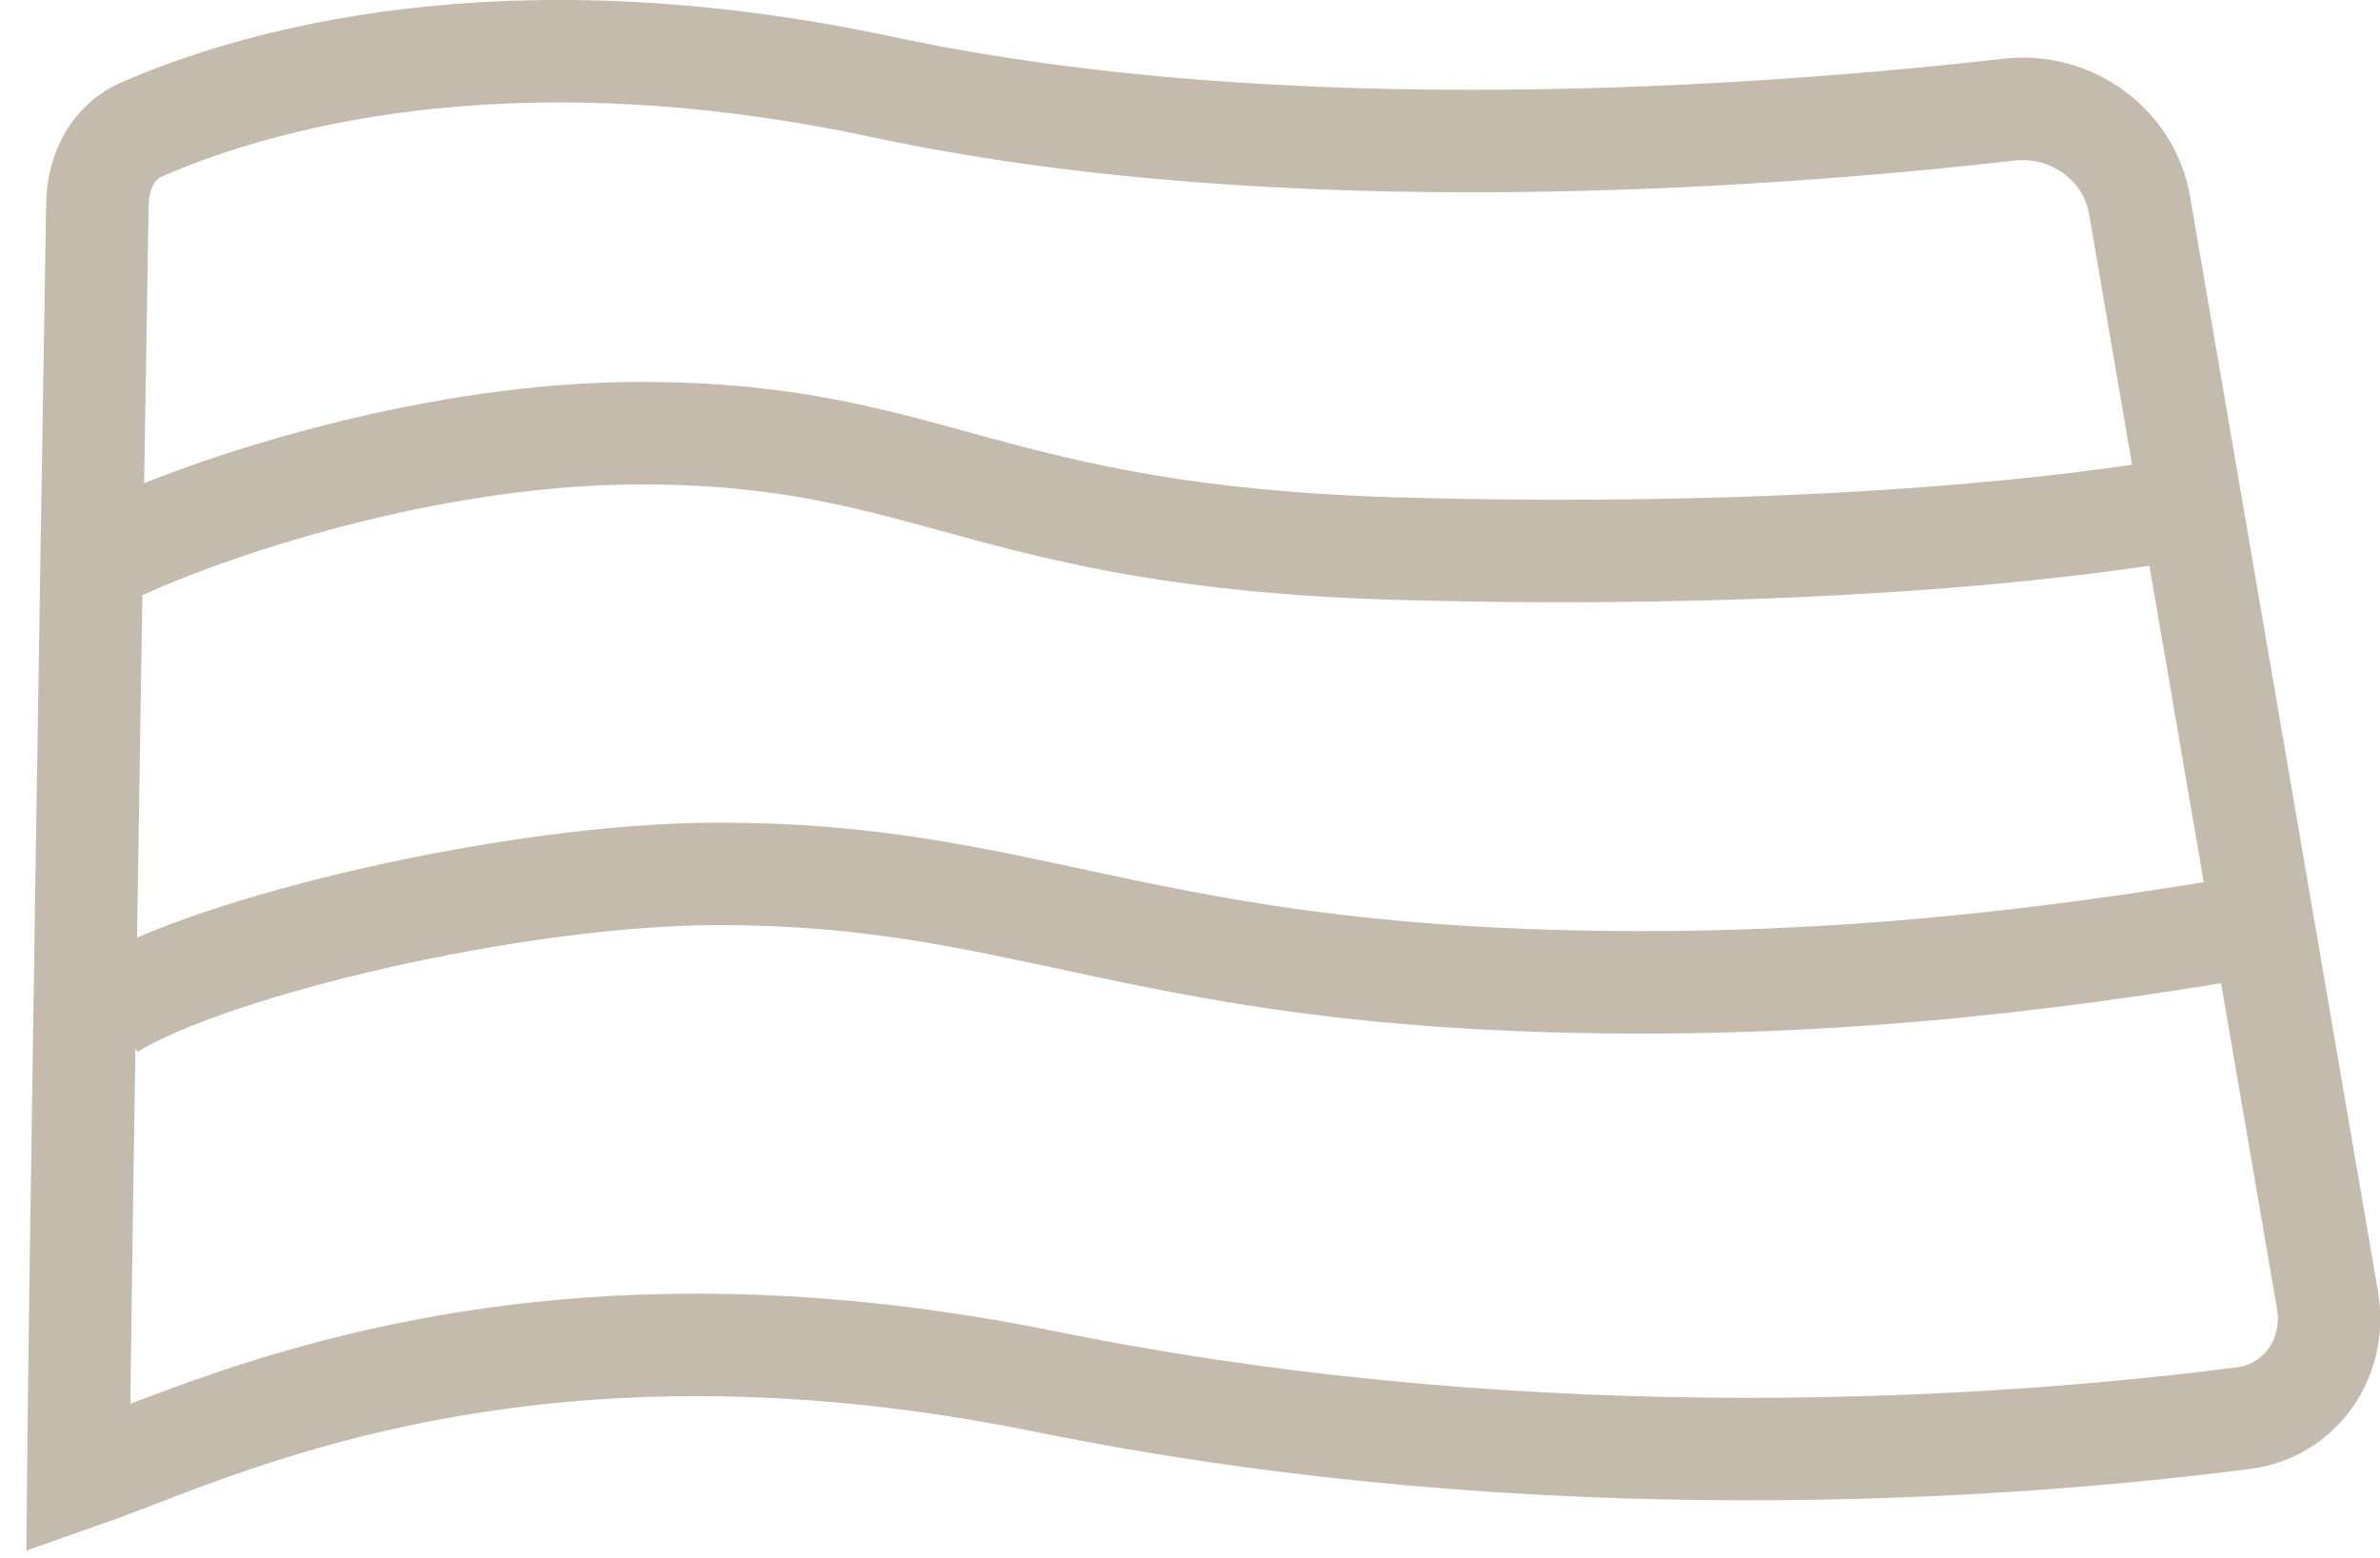
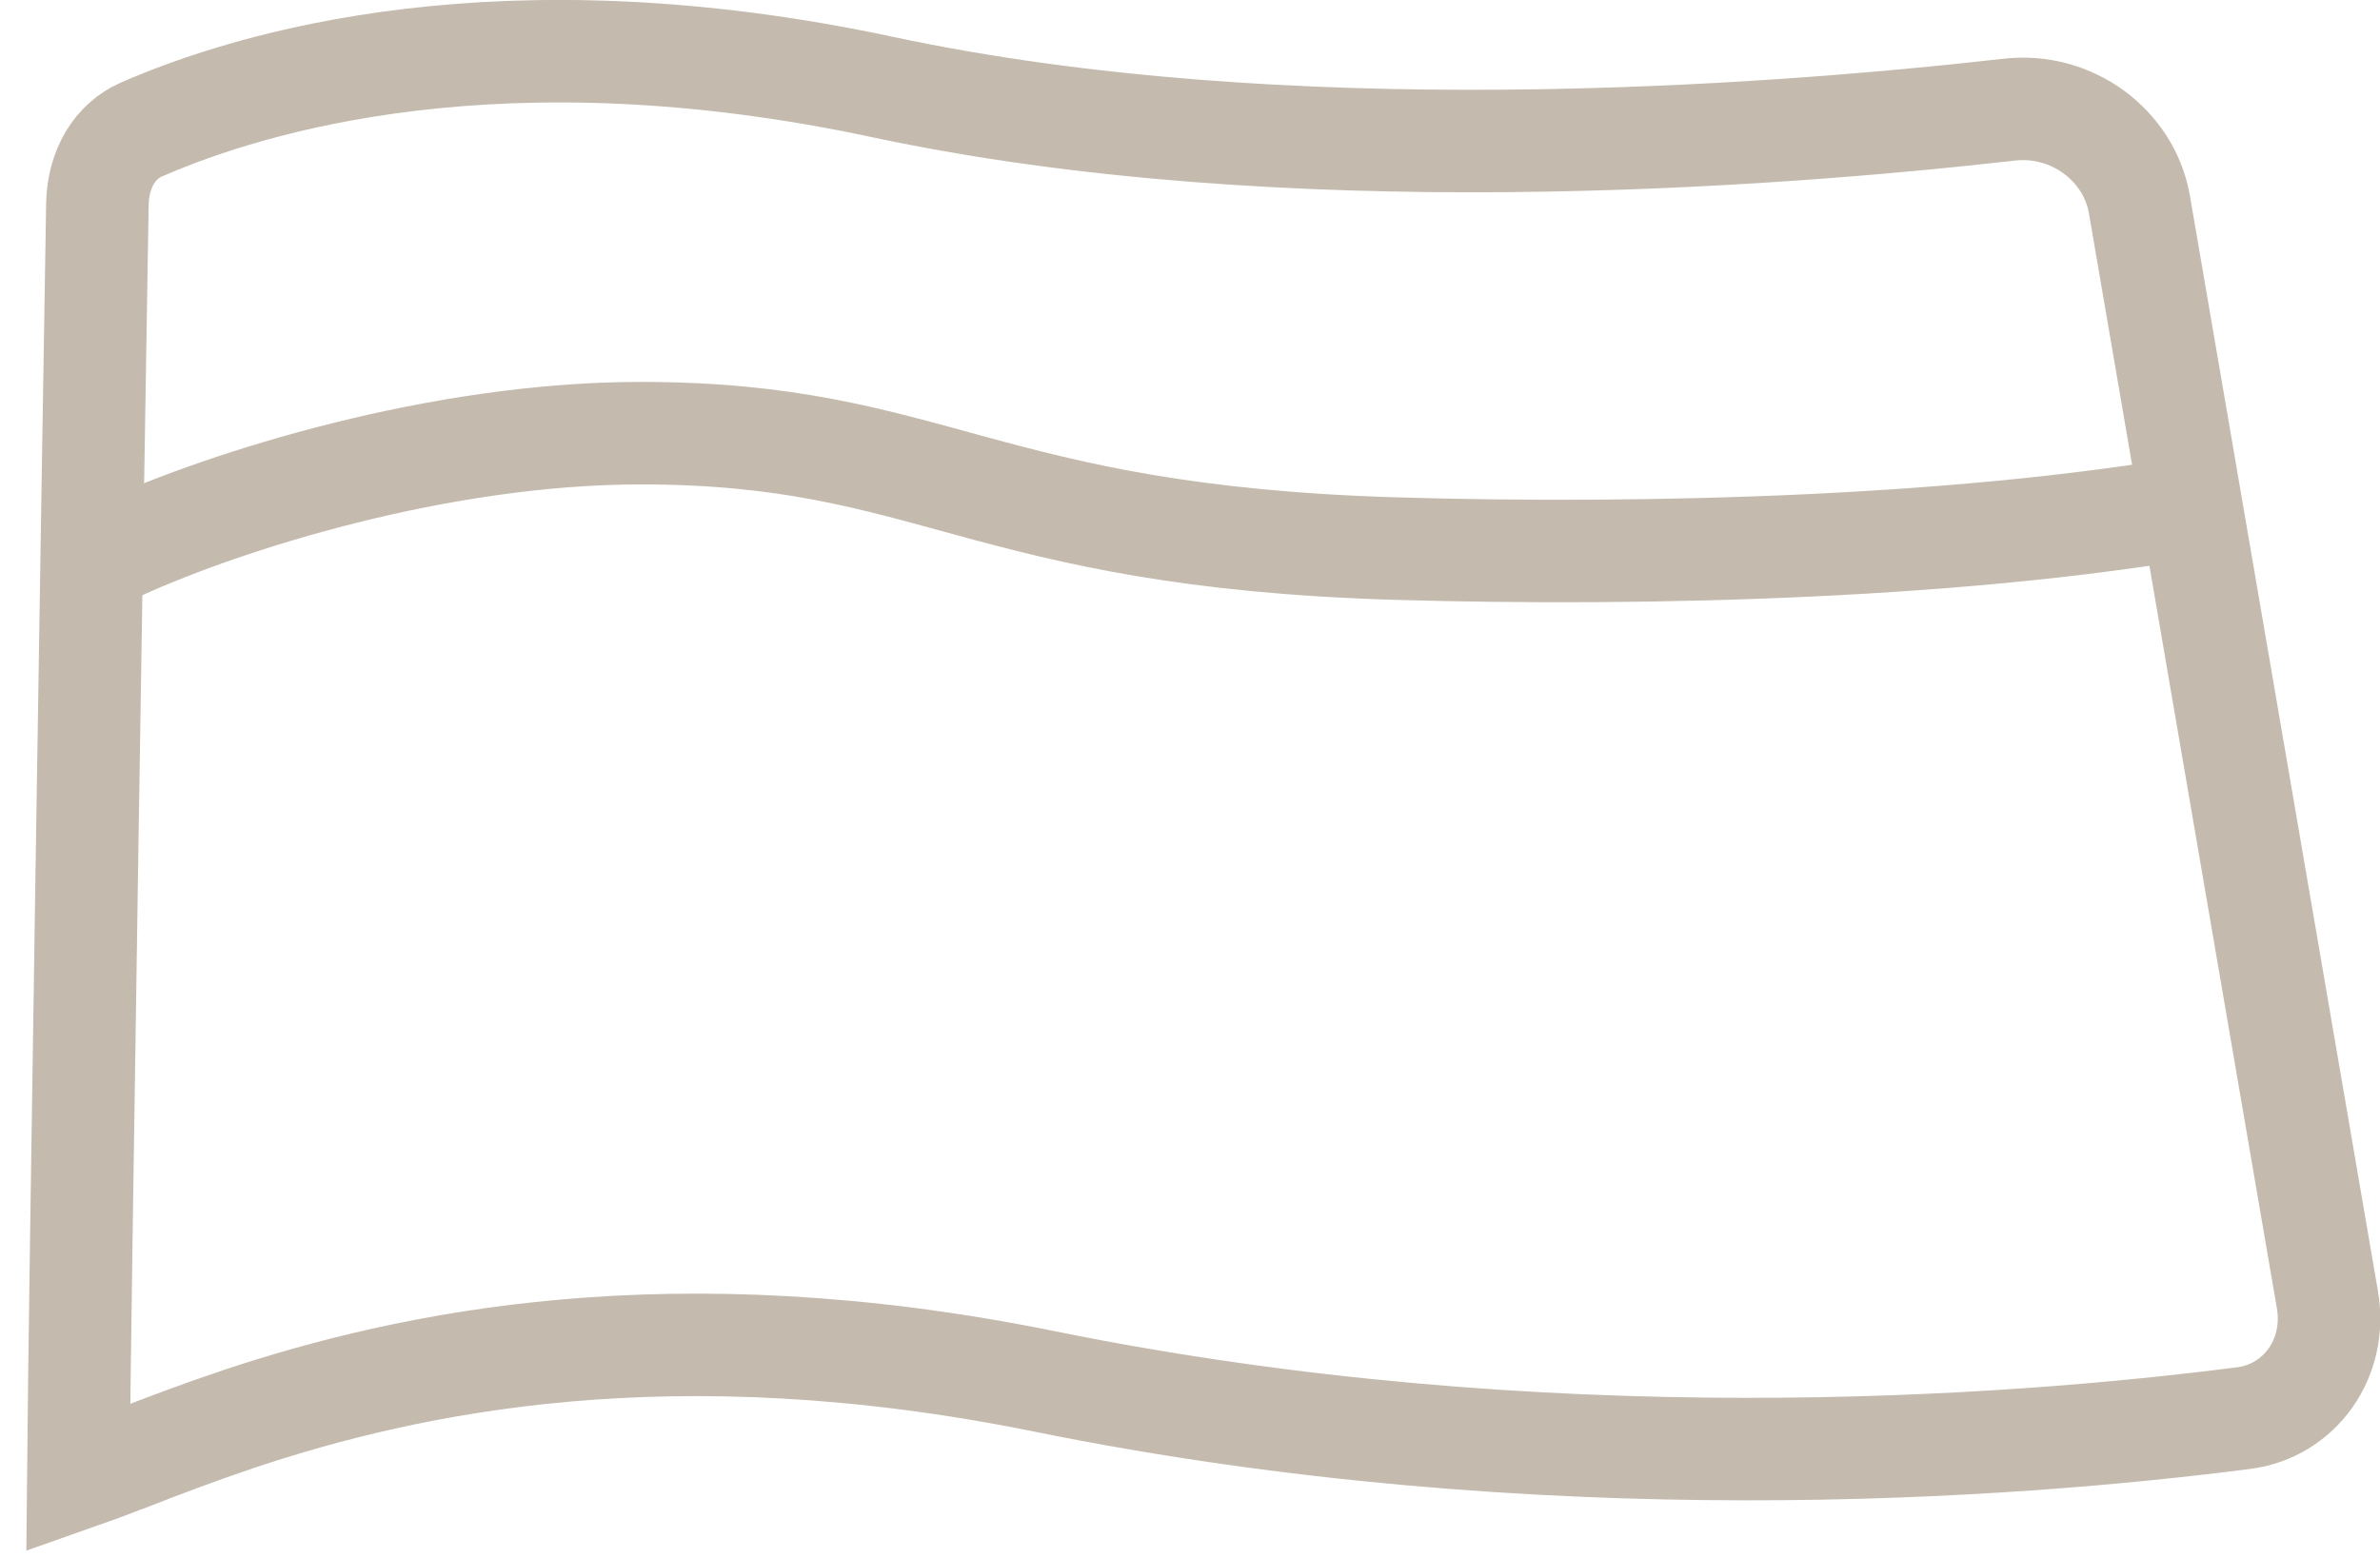
<svg xmlns="http://www.w3.org/2000/svg" id="uuid-bae71ea5-df17-41a2-826e-f75f5e4cf92e" width="69.65" height="45.62" viewBox="0 0 69.65 45.62">
-   <path d="m2.85,5.98c.02-1.06.53-1.85,1.27-2.18C7.36,2.38,14.71.17,25.84,2.55c11.76,2.51,25.81,1.47,32.96.66,1.83-.21,3.51,1.04,3.81,2.78l5.5,32.05c.3,1.73-.82,3.26-2.44,3.47-6.82.88-20.46,1.9-35.09-1.07-10.92-2.22-18.61-.56-23.57,1.09-1.22.41-2.27.81-3.14,1.15h-.01c-.66.26-1.17.45-1.57.59.05-5.54.43-29.45.56-37.28Zm-1.35,37.48h0s0,0,0,0Zm.79.64s0,.02,0,.02c0,0,0,0,0-.02Z" fill="none" stroke="#c4baad" stroke-width="3" />
+   <path d="m2.85,5.98c.02-1.06.53-1.85,1.27-2.18C7.36,2.38,14.71.17,25.84,2.55c11.76,2.51,25.81,1.47,32.96.66,1.83-.21,3.51,1.04,3.81,2.78l5.5,32.05c.3,1.73-.82,3.26-2.44,3.47-6.82.88-20.46,1.9-35.09-1.07-10.92-2.22-18.61-.56-23.57,1.09-1.22.41-2.27.81-3.14,1.15h-.01c-.66.26-1.17.45-1.57.59.05-5.54.43-29.45.56-37.28Zm-1.35,37.48h0s0,0,0,0Zm.79.64c0,0,0,0,0-.02Z" fill="none" stroke="#c4baad" stroke-width="3" />
  <path d="m3.54,16.06c3.1-1.41,9.32-3.38,15.21-3.38,8.57,0,9.93,3.02,22.13,3.38,7.19.21,16.96,0,24.36-1.41" fill="none" stroke="#c4baad" stroke-width="3" />
-   <path d="m3.24,29.51c2.95-1.81,11.82-3.93,17.81-3.93,8.72,0,12.01,2.79,24.42,3.14,8.85.25,15.91-.85,20.88-1.68" fill="none" stroke="#c4baad" stroke-width="3" />
</svg>